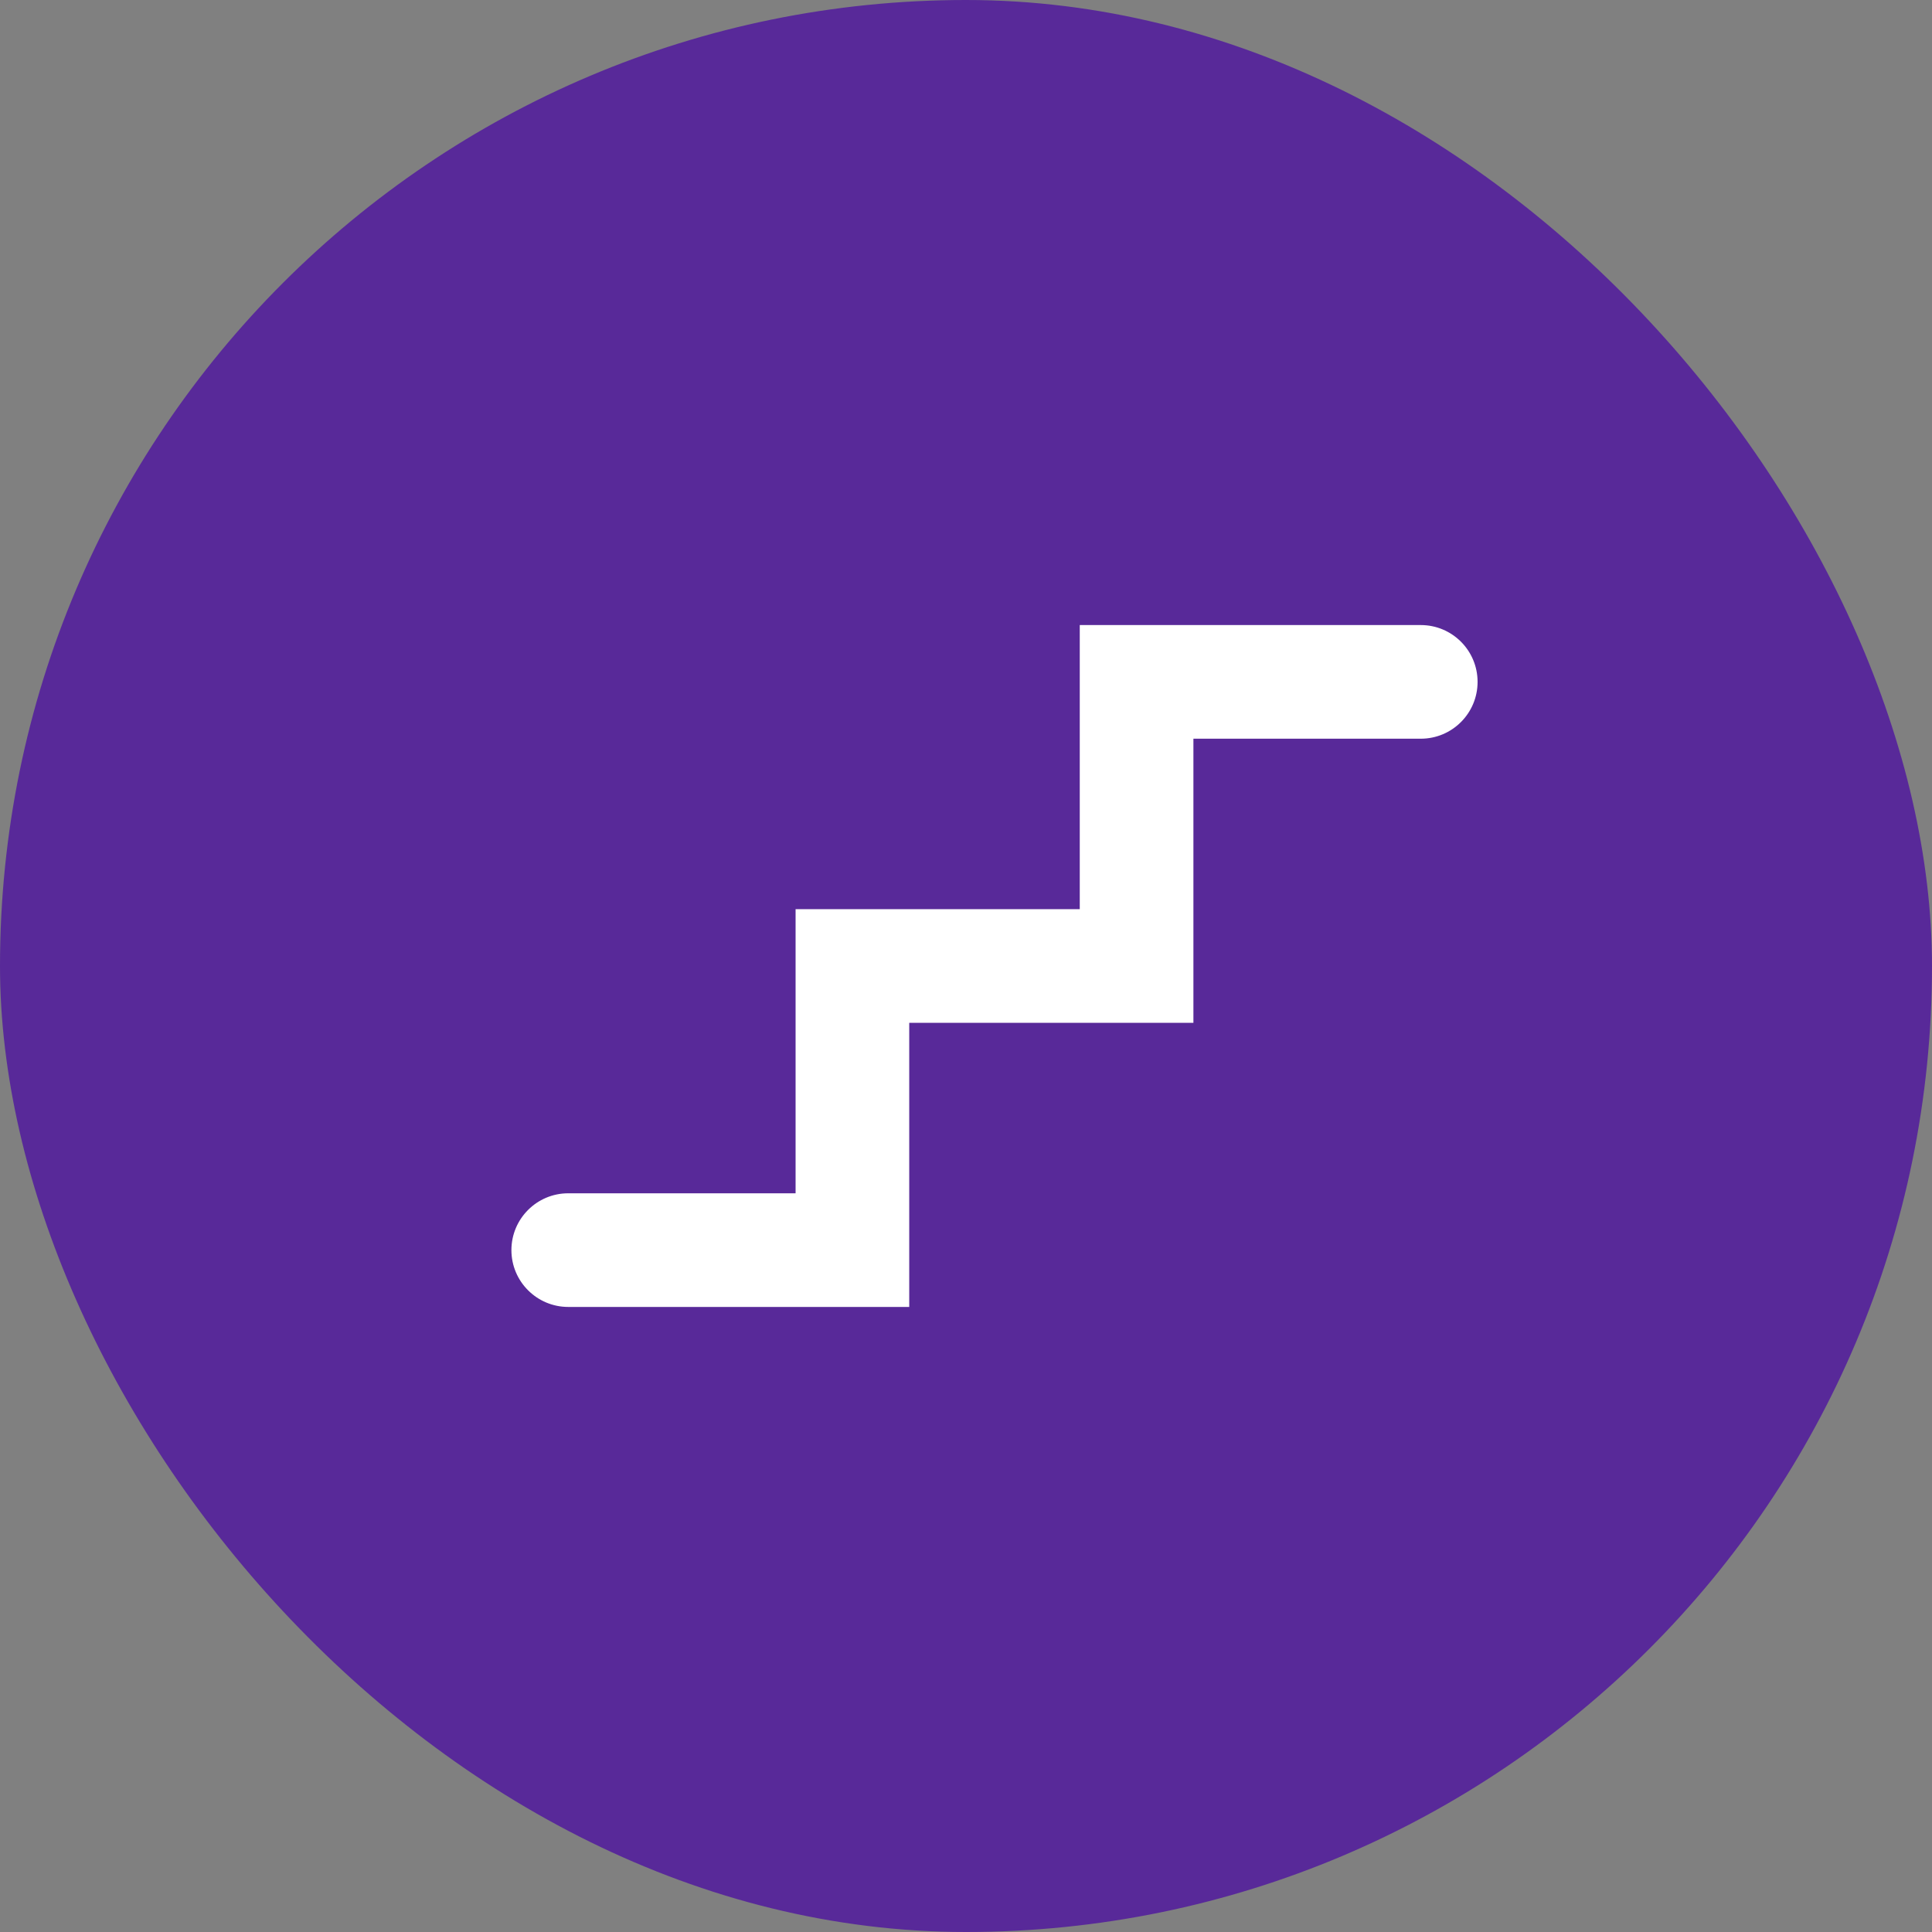
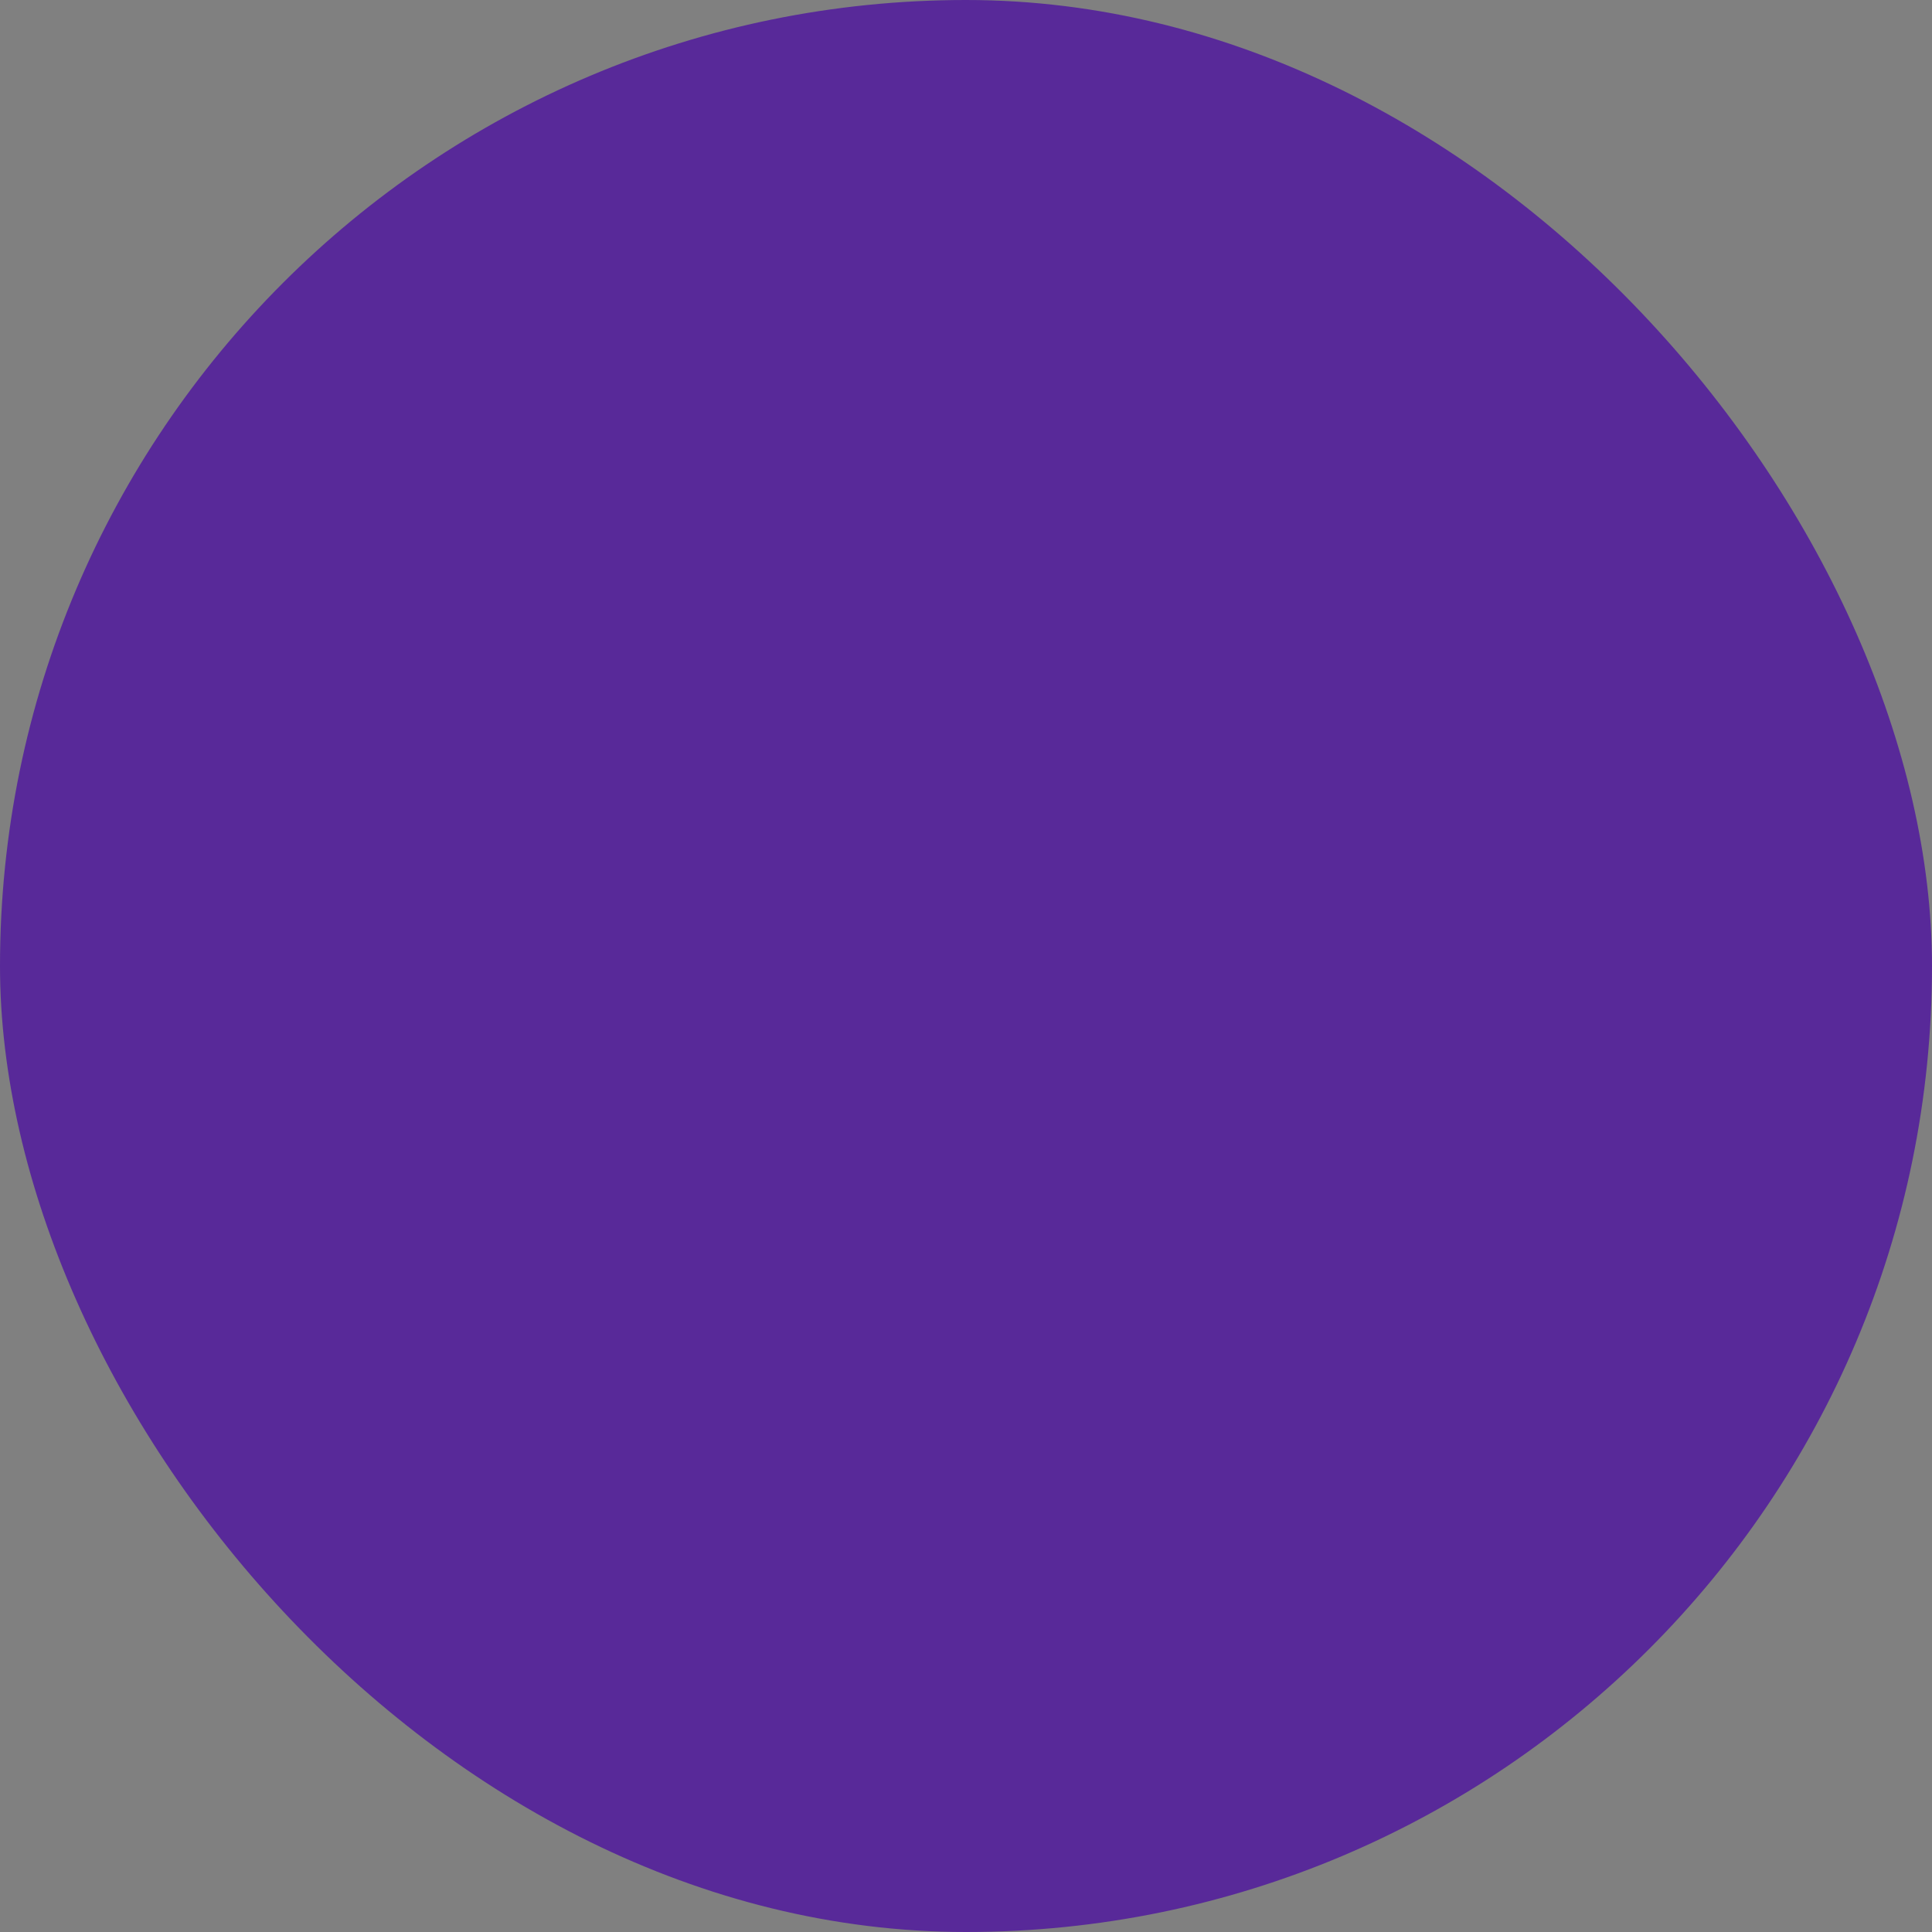
<svg xmlns="http://www.w3.org/2000/svg" width="34" height="34" viewBox="0 0 34 34" fill="none">
  <rect x="0" y="0" width="34" height="34" fill="#808080" stroke="none" />
  <rect width="34" height="34" rx="17" fill="#582999" />
-   <path fill-rule="evenodd" clip-rule="evenodd" d="M19.002 11H25.003C25.556 11 26.003 11.448 26.003 12C26.003 12.552 25.556 13 25.003 13H21.002V18H16.001V23H10C9.448 23 9 22.552 9 22C9 21.448 9.448 21 10 21H14.001V16H19.002V11Z" fill="white" />
</svg>